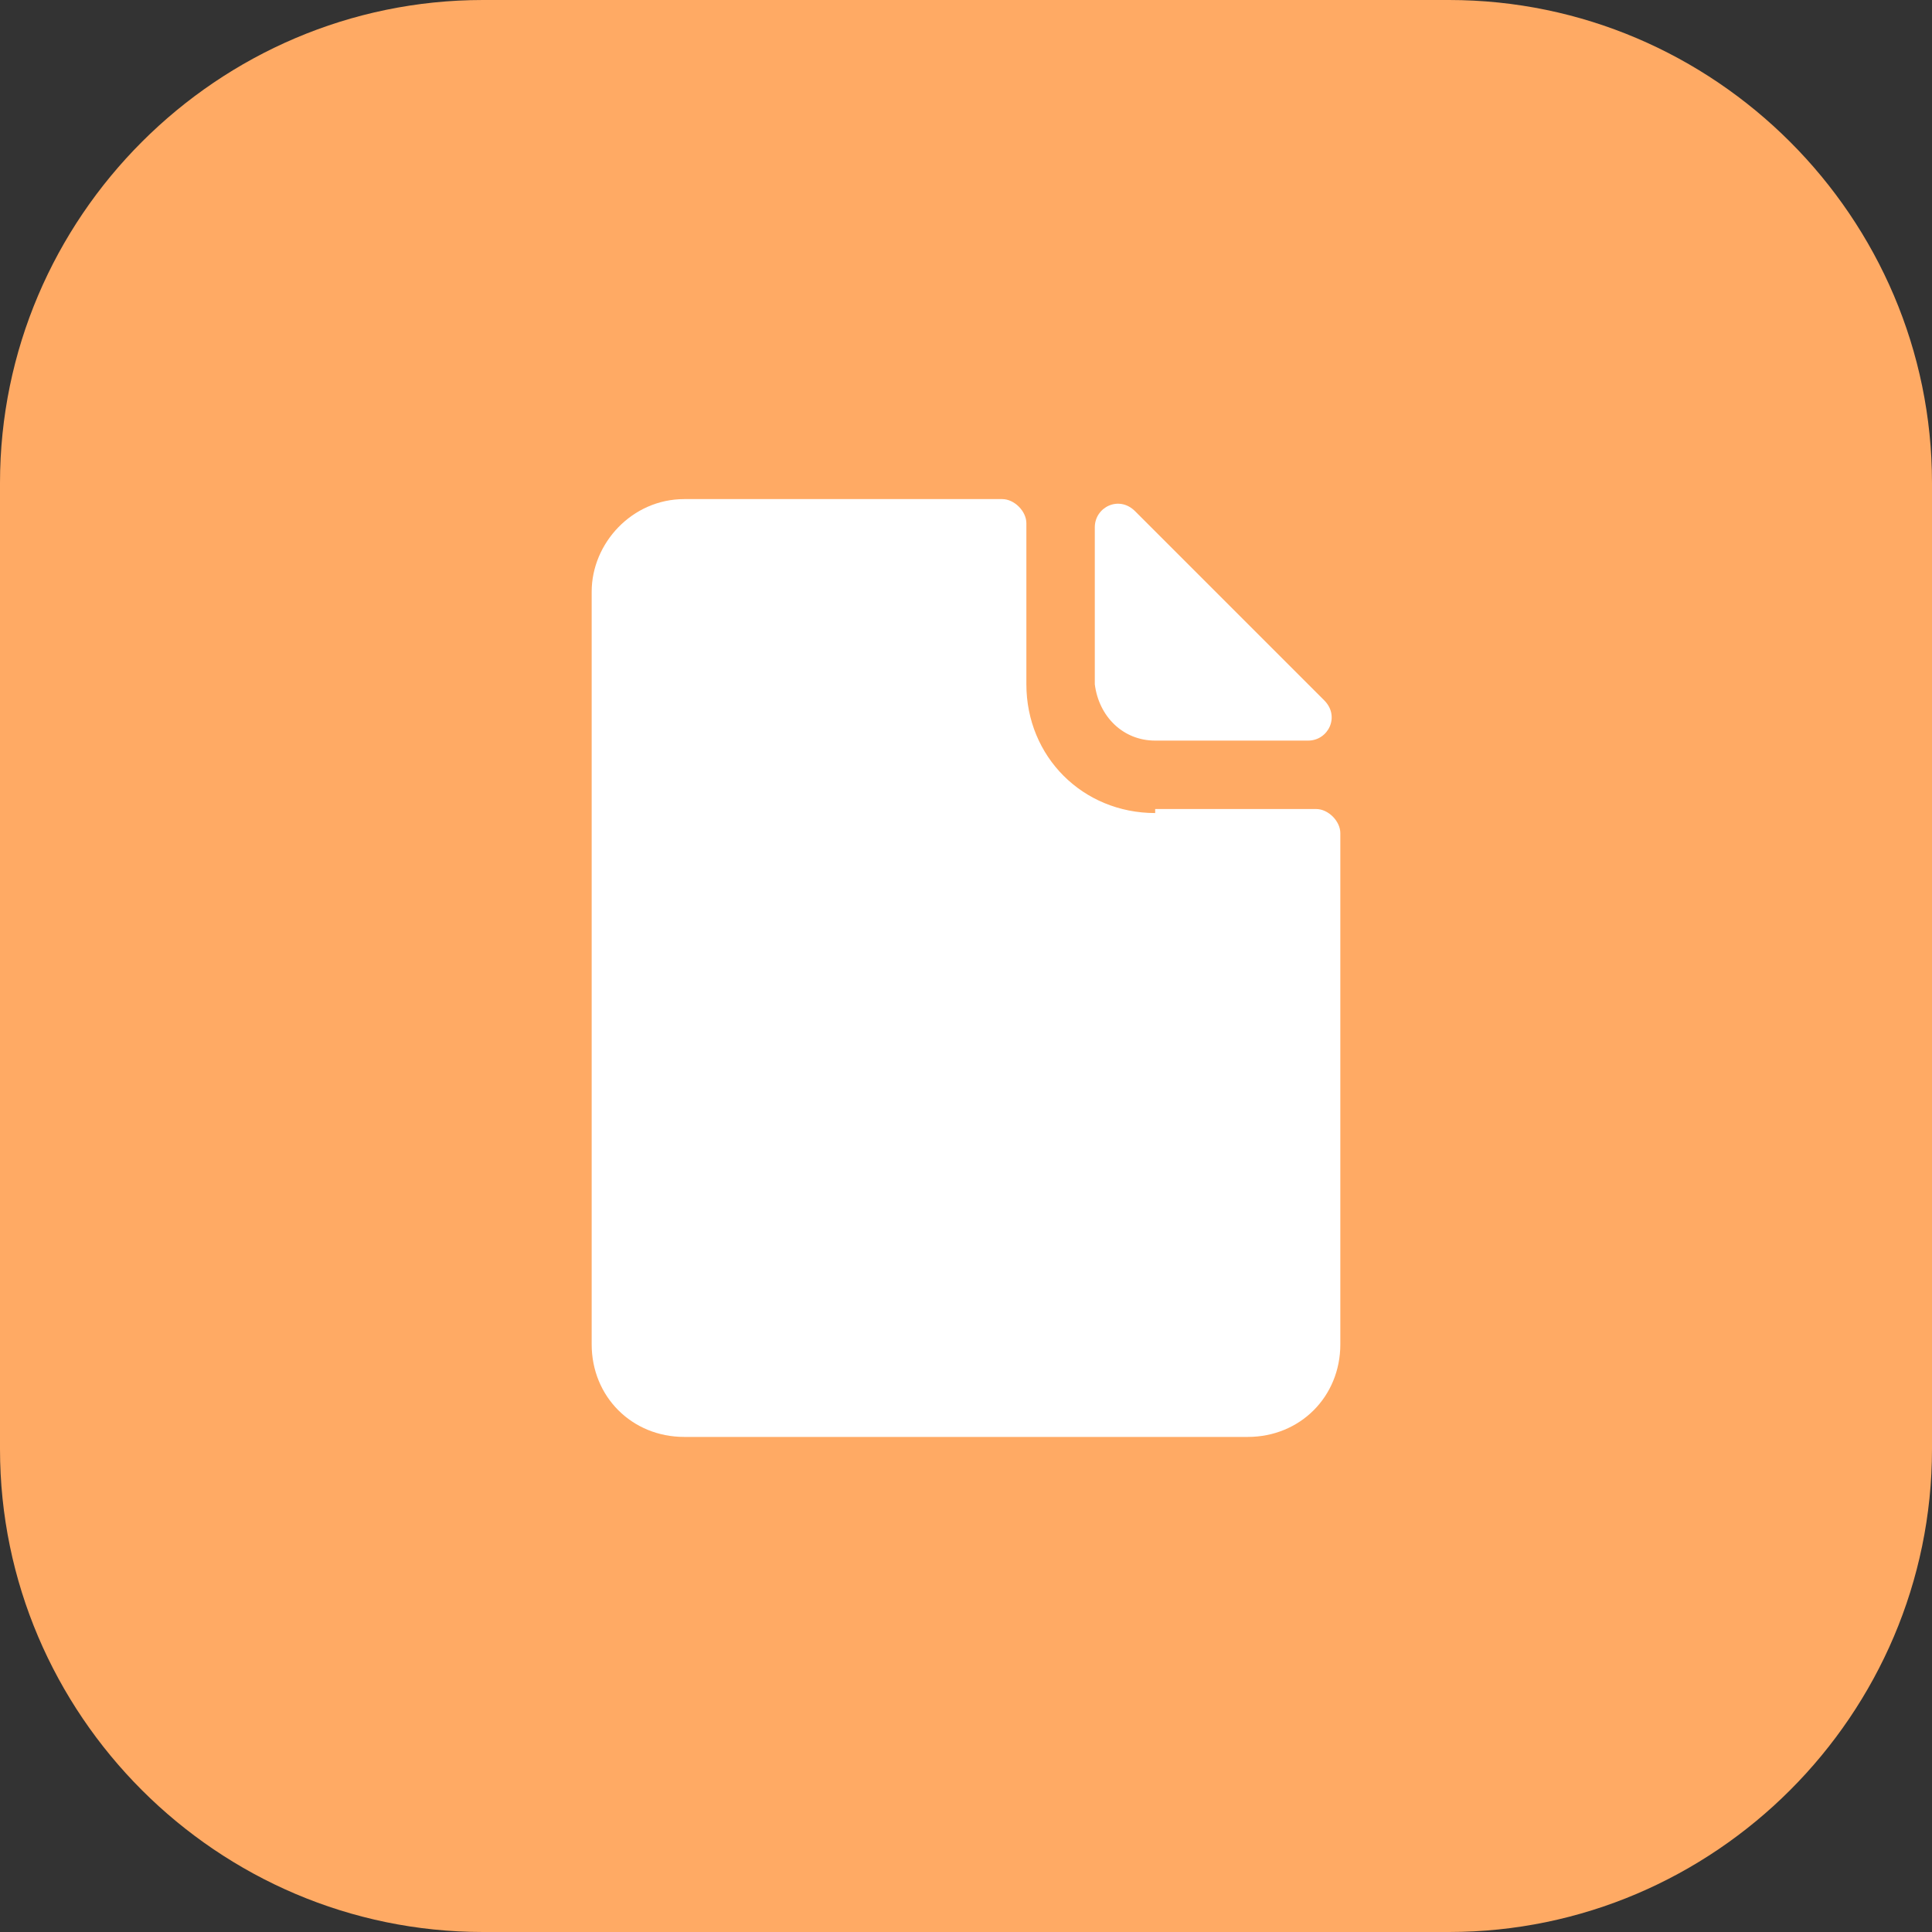
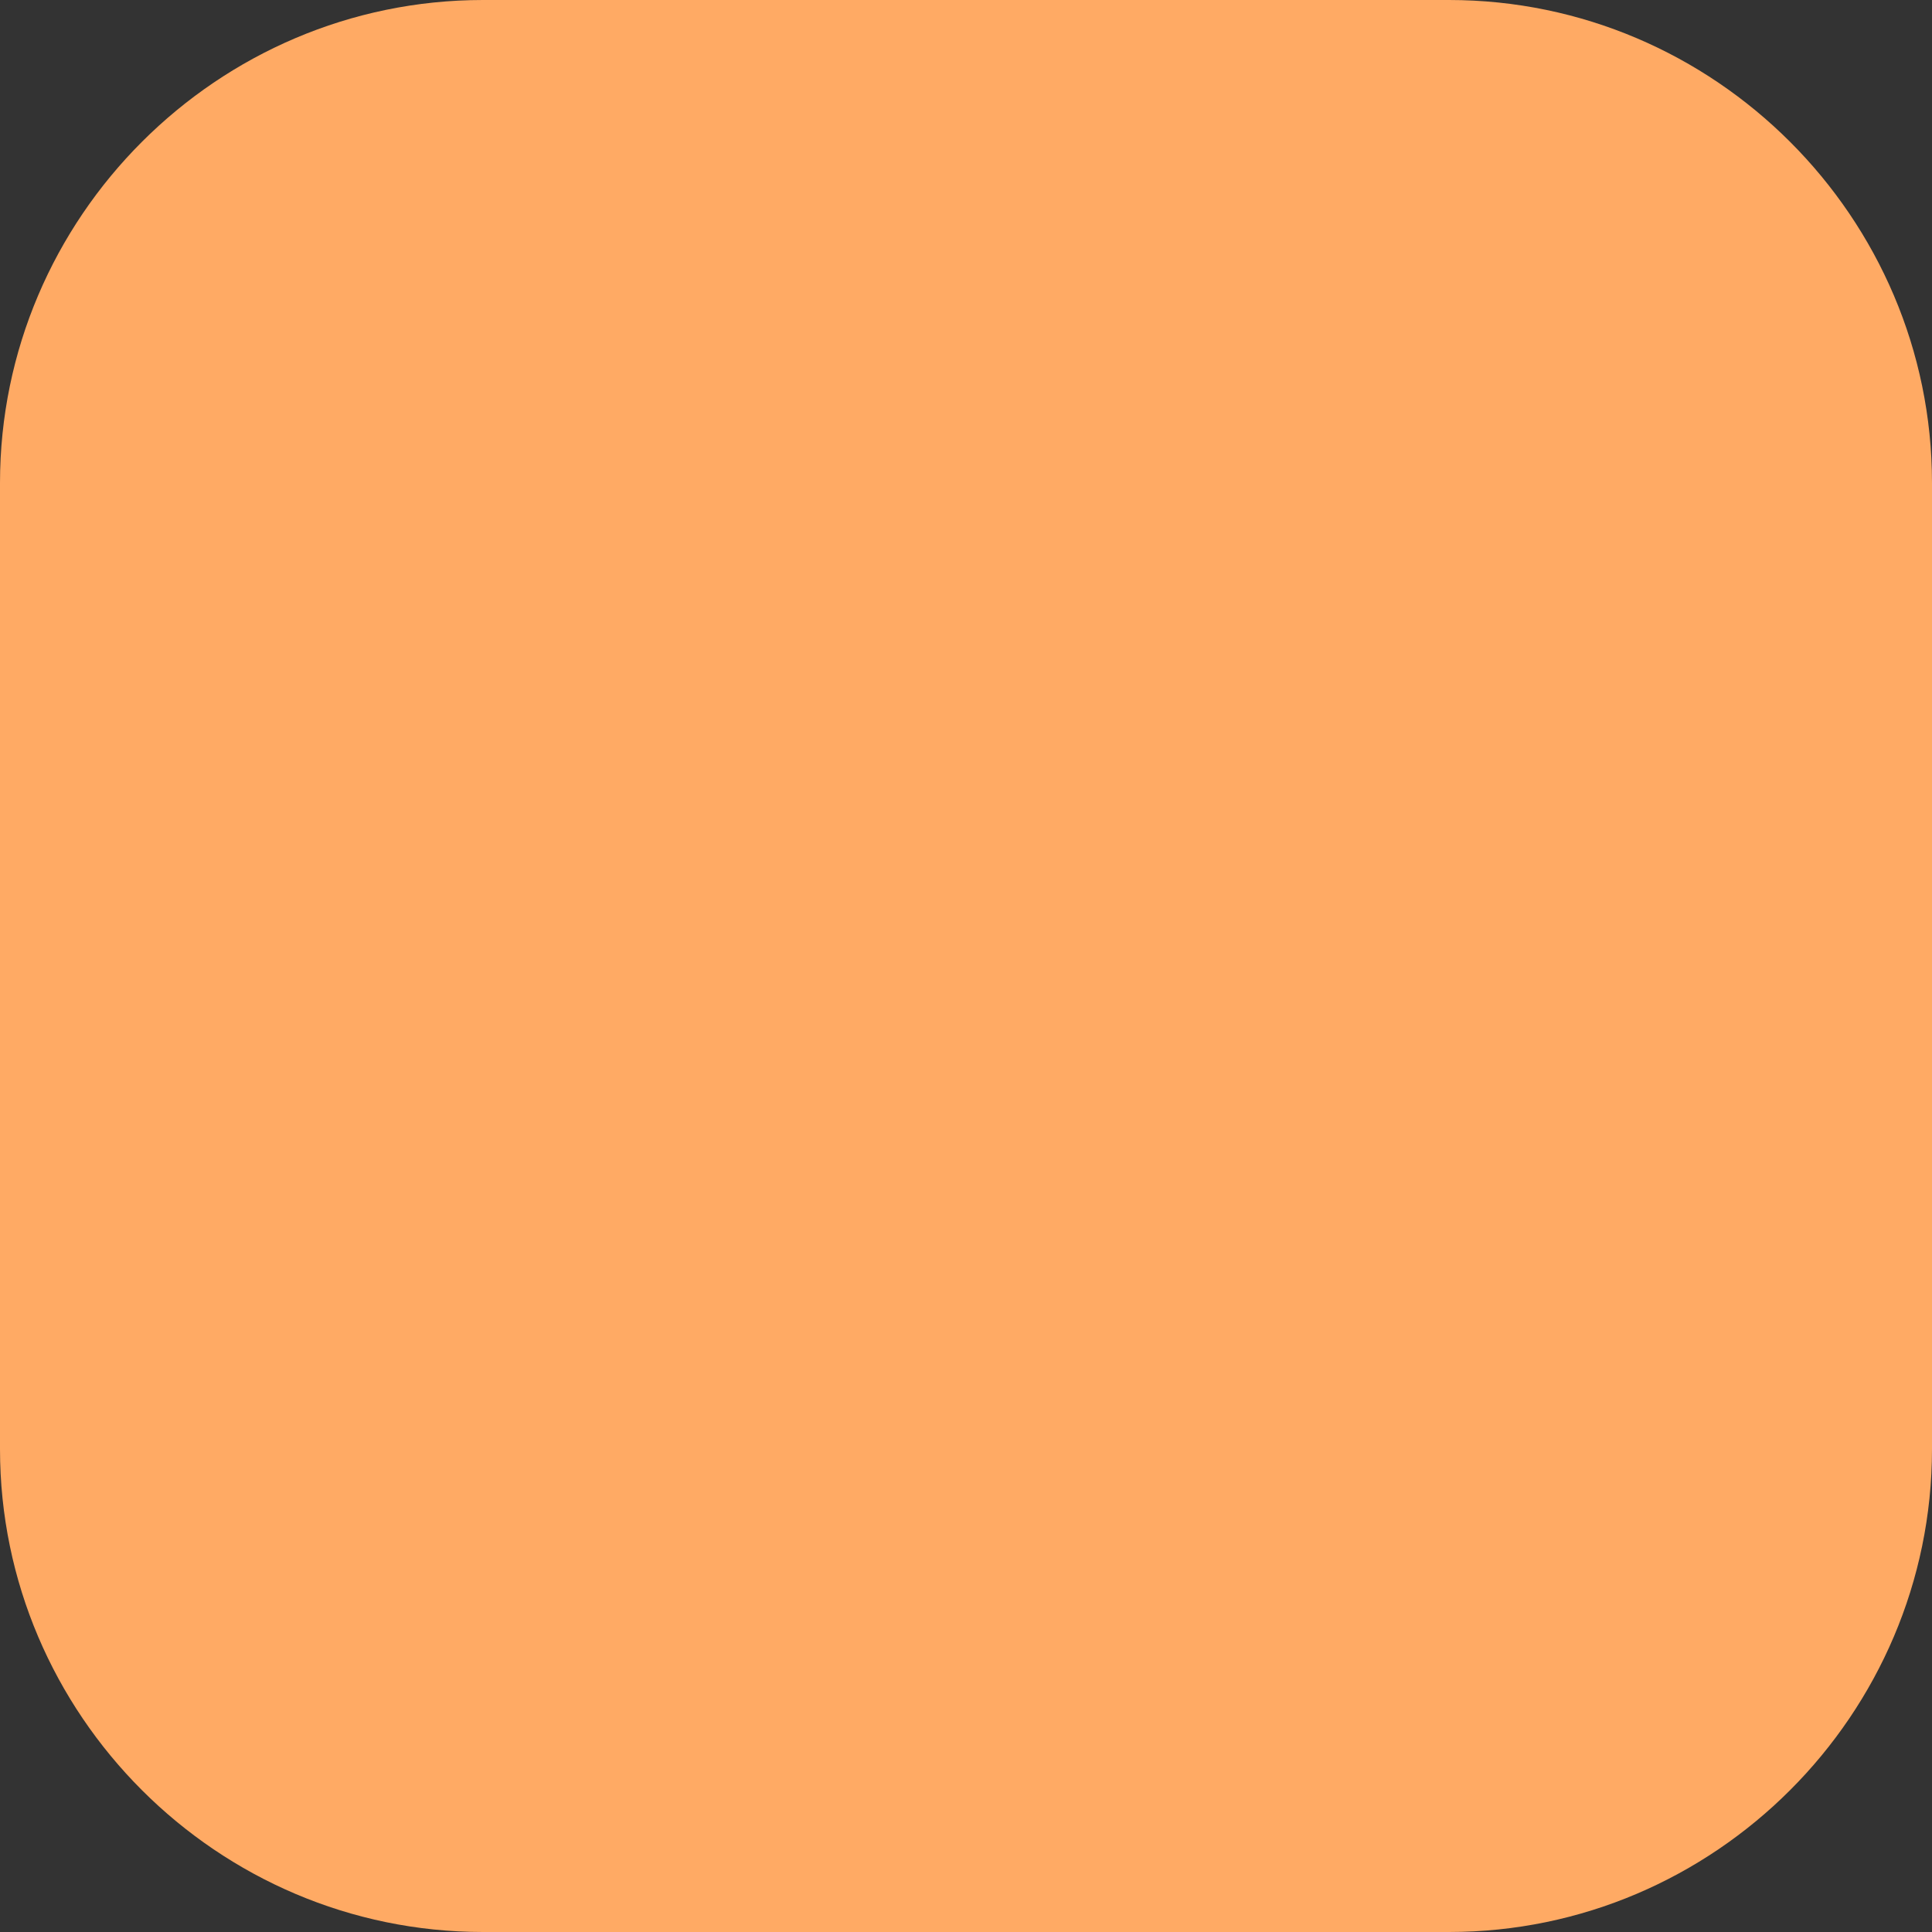
<svg xmlns="http://www.w3.org/2000/svg" version="1.1" id="图层_1" x="0px" y="0px" viewBox="0 0 48 48" style="enable-background:new 0 0 48 48;" xml:space="preserve">
  <rect x="0" y="0" width="48" height="48" fill="#333333" stroke="none" />
  <style type="text/css">
	.st0{fill:#FFAA64;}
	.st1{fill:#FFFFFF;}
</style>
  <path class="st0" d="M36,48H12C5.4,48,0,42.6,0,36V12C0,5.4,5.4,0,12,0h24c6.6,0,12,5.4,12,12v24C48,42.6,42.6,48,36,48z" />
  <g>
    <g>
-       <path class="st1" d="M28.7,18.4h3.8c0.5,0,0.8-0.6,0.4-1l-4.7-4.7c-0.4-0.4-1-0.1-1,0.4V17C27.3,17.8,27.9,18.4,28.7,18.4z" />
-       <path class="st1" d="M28.7,20.2c-1.8,0-3.2-1.4-3.2-3.2v-4c0-0.3-0.3-0.6-0.6-0.6H17c-1.3,0-2.3,1.1-2.3,2.3v18.7    c0,1.3,1,2.3,2.3,2.3h14c1.3,0,2.3-1,2.3-2.3V20.7c0-0.3-0.3-0.6-0.6-0.6H28.7z" />
-     </g>
+       </g>
  </g>
</svg>